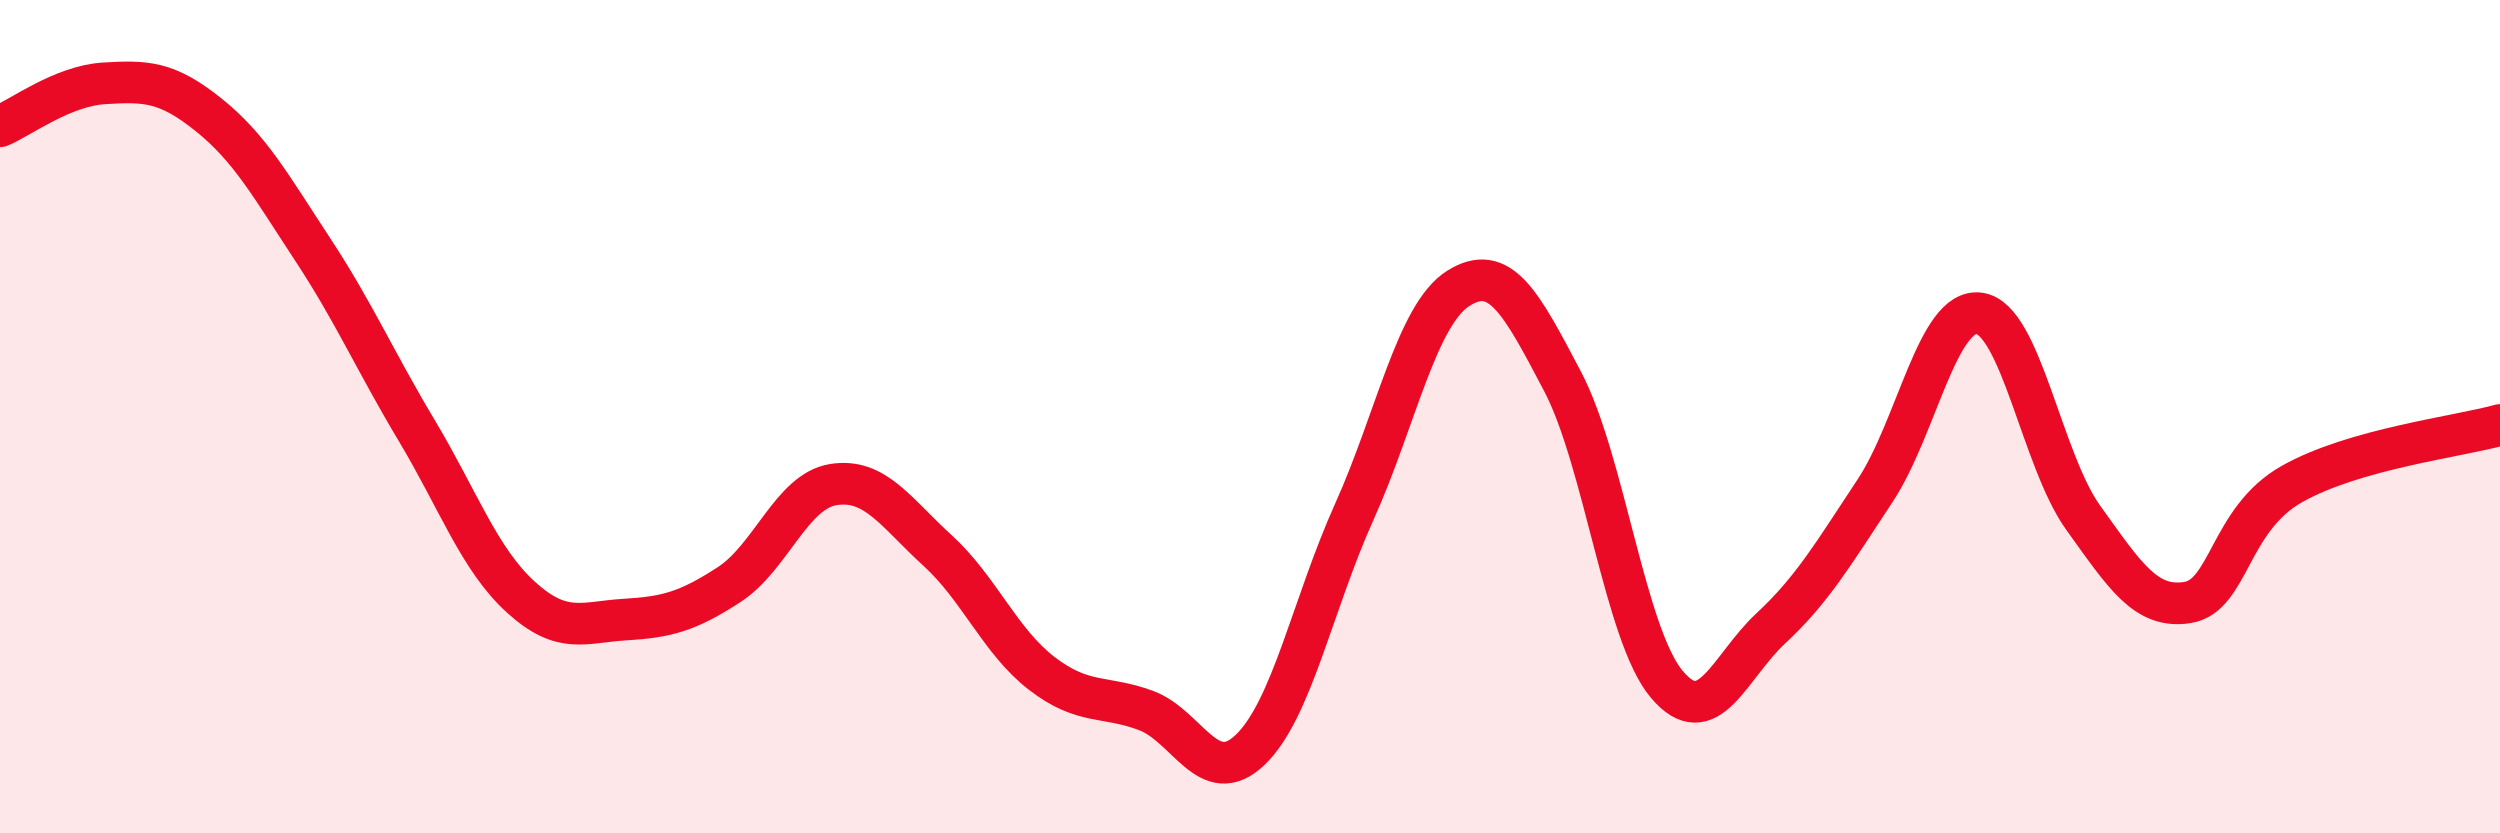
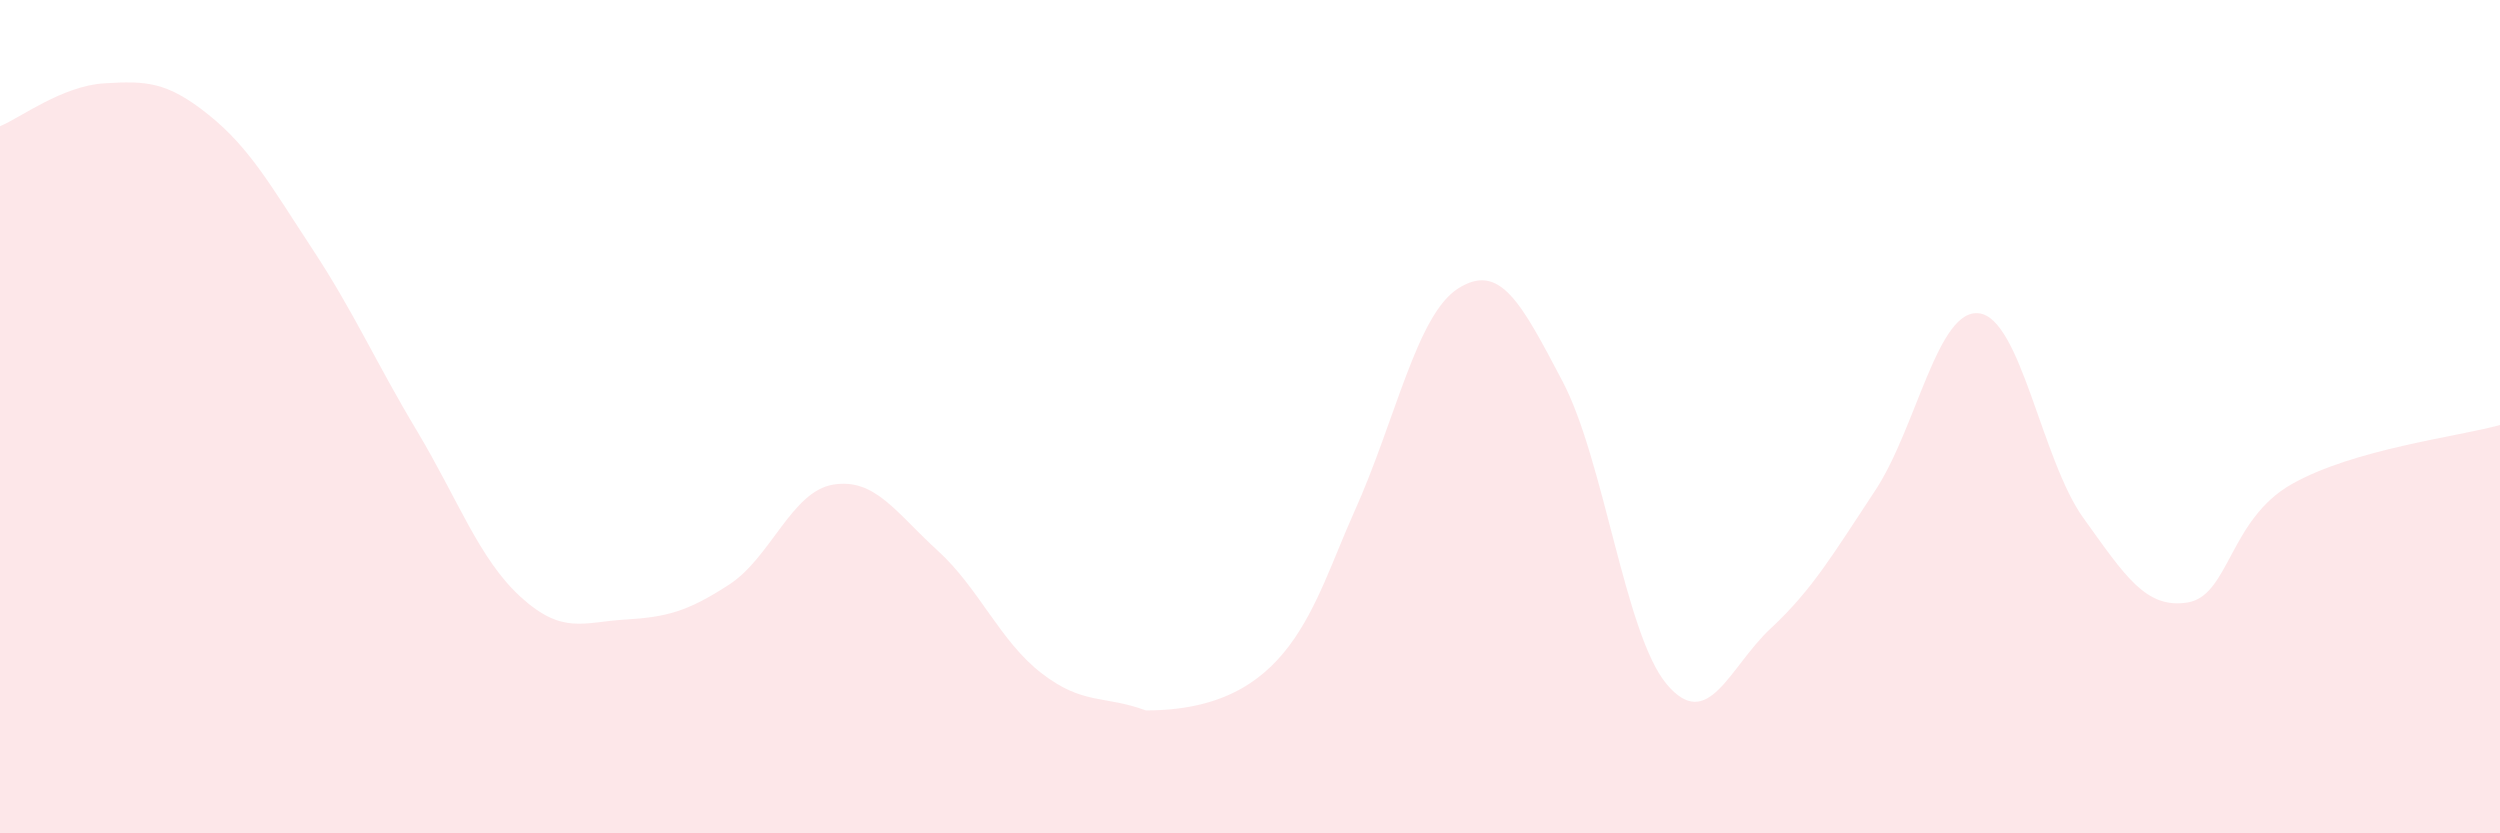
<svg xmlns="http://www.w3.org/2000/svg" width="60" height="20" viewBox="0 0 60 20">
-   <path d="M 0,3.03 C 0.5,2.82 1.5,2.06 2.5,2 C 3.5,1.94 4,1.95 5,2.75 C 6,3.55 6.5,4.46 7.5,5.98 C 8.5,7.5 9,8.66 10,10.33 C 11,12 11.5,13.42 12.5,14.33 C 13.5,15.24 14,14.93 15,14.87 C 16,14.81 16.5,14.68 17.5,14.03 C 18.5,13.38 19,11.79 20,11.63 C 21,11.47 21.5,12.3 22.5,13.21 C 23.5,14.12 24,15.39 25,16.16 C 26,16.93 26.5,16.68 27.5,17.05 C 28.5,17.42 29,18.95 30,18 C 31,17.05 31.5,14.51 32.5,12.29 C 33.5,10.07 34,7.55 35,6.92 C 36,6.29 36.5,7.25 37.5,9.15 C 38.5,11.05 39,15.23 40,16.42 C 41,17.61 41.5,16.01 42.5,15.08 C 43.5,14.15 44,13.29 45,11.78 C 46,10.27 46.5,7.39 47.5,7.52 C 48.5,7.65 49,11.04 50,12.43 C 51,13.82 51.5,14.62 52.5,14.46 C 53.5,14.3 53.5,12.47 55,11.62 C 56.5,10.77 59,10.48 60,10.2L60 20L0 20Z" fill="#EB0A25" opacity="0.1" stroke-linecap="round" stroke-linejoin="round" />
-   <path d="M 0,3.03 C 0.5,2.82 1.5,2.06 2.5,2 C 3.5,1.94 4,1.95 5,2.75 C 6,3.55 6.5,4.46 7.5,5.98 C 8.5,7.5 9,8.66 10,10.33 C 11,12 11.5,13.42 12.5,14.33 C 13.5,15.24 14,14.93 15,14.87 C 16,14.81 16.5,14.68 17.5,14.03 C 18.5,13.38 19,11.79 20,11.63 C 21,11.47 21.5,12.3 22.5,13.21 C 23.5,14.12 24,15.39 25,16.16 C 26,16.93 26.5,16.68 27.5,17.05 C 28.5,17.42 29,18.95 30,18 C 31,17.05 31.5,14.51 32.5,12.29 C 33.5,10.07 34,7.55 35,6.92 C 36,6.29 36.5,7.25 37.5,9.15 C 38.5,11.05 39,15.23 40,16.42 C 41,17.61 41.5,16.01 42.5,15.08 C 43.5,14.15 44,13.29 45,11.78 C 46,10.27 46.5,7.39 47.5,7.52 C 48.5,7.65 49,11.04 50,12.43 C 51,13.82 51.5,14.62 52.5,14.46 C 53.5,14.3 53.5,12.47 55,11.62 C 56.5,10.77 59,10.48 60,10.2" stroke="#EB0A25" stroke-width="1" fill="none" stroke-linecap="round" stroke-linejoin="round" />
+   <path d="M 0,3.03 C 0.5,2.82 1.5,2.06 2.5,2 C 3.5,1.94 4,1.95 5,2.75 C 6,3.55 6.5,4.46 7.5,5.98 C 8.5,7.5 9,8.66 10,10.33 C 11,12 11.5,13.42 12.5,14.33 C 13.5,15.24 14,14.93 15,14.87 C 16,14.81 16.5,14.68 17.5,14.03 C 18.5,13.38 19,11.79 20,11.63 C 21,11.47 21.5,12.3 22.5,13.21 C 23.5,14.12 24,15.39 25,16.16 C 26,16.93 26.5,16.68 27.5,17.05 C 31,17.05 31.5,14.51 32.5,12.29 C 33.5,10.07 34,7.55 35,6.92 C 36,6.29 36.5,7.25 37.5,9.15 C 38.5,11.05 39,15.23 40,16.42 C 41,17.61 41.5,16.01 42.5,15.08 C 43.5,14.15 44,13.29 45,11.78 C 46,10.27 46.5,7.39 47.5,7.52 C 48.5,7.65 49,11.04 50,12.43 C 51,13.82 51.5,14.62 52.5,14.46 C 53.5,14.3 53.5,12.47 55,11.62 C 56.5,10.77 59,10.48 60,10.2L60 20L0 20Z" fill="#EB0A25" opacity="0.1" stroke-linecap="round" stroke-linejoin="round" />
</svg>